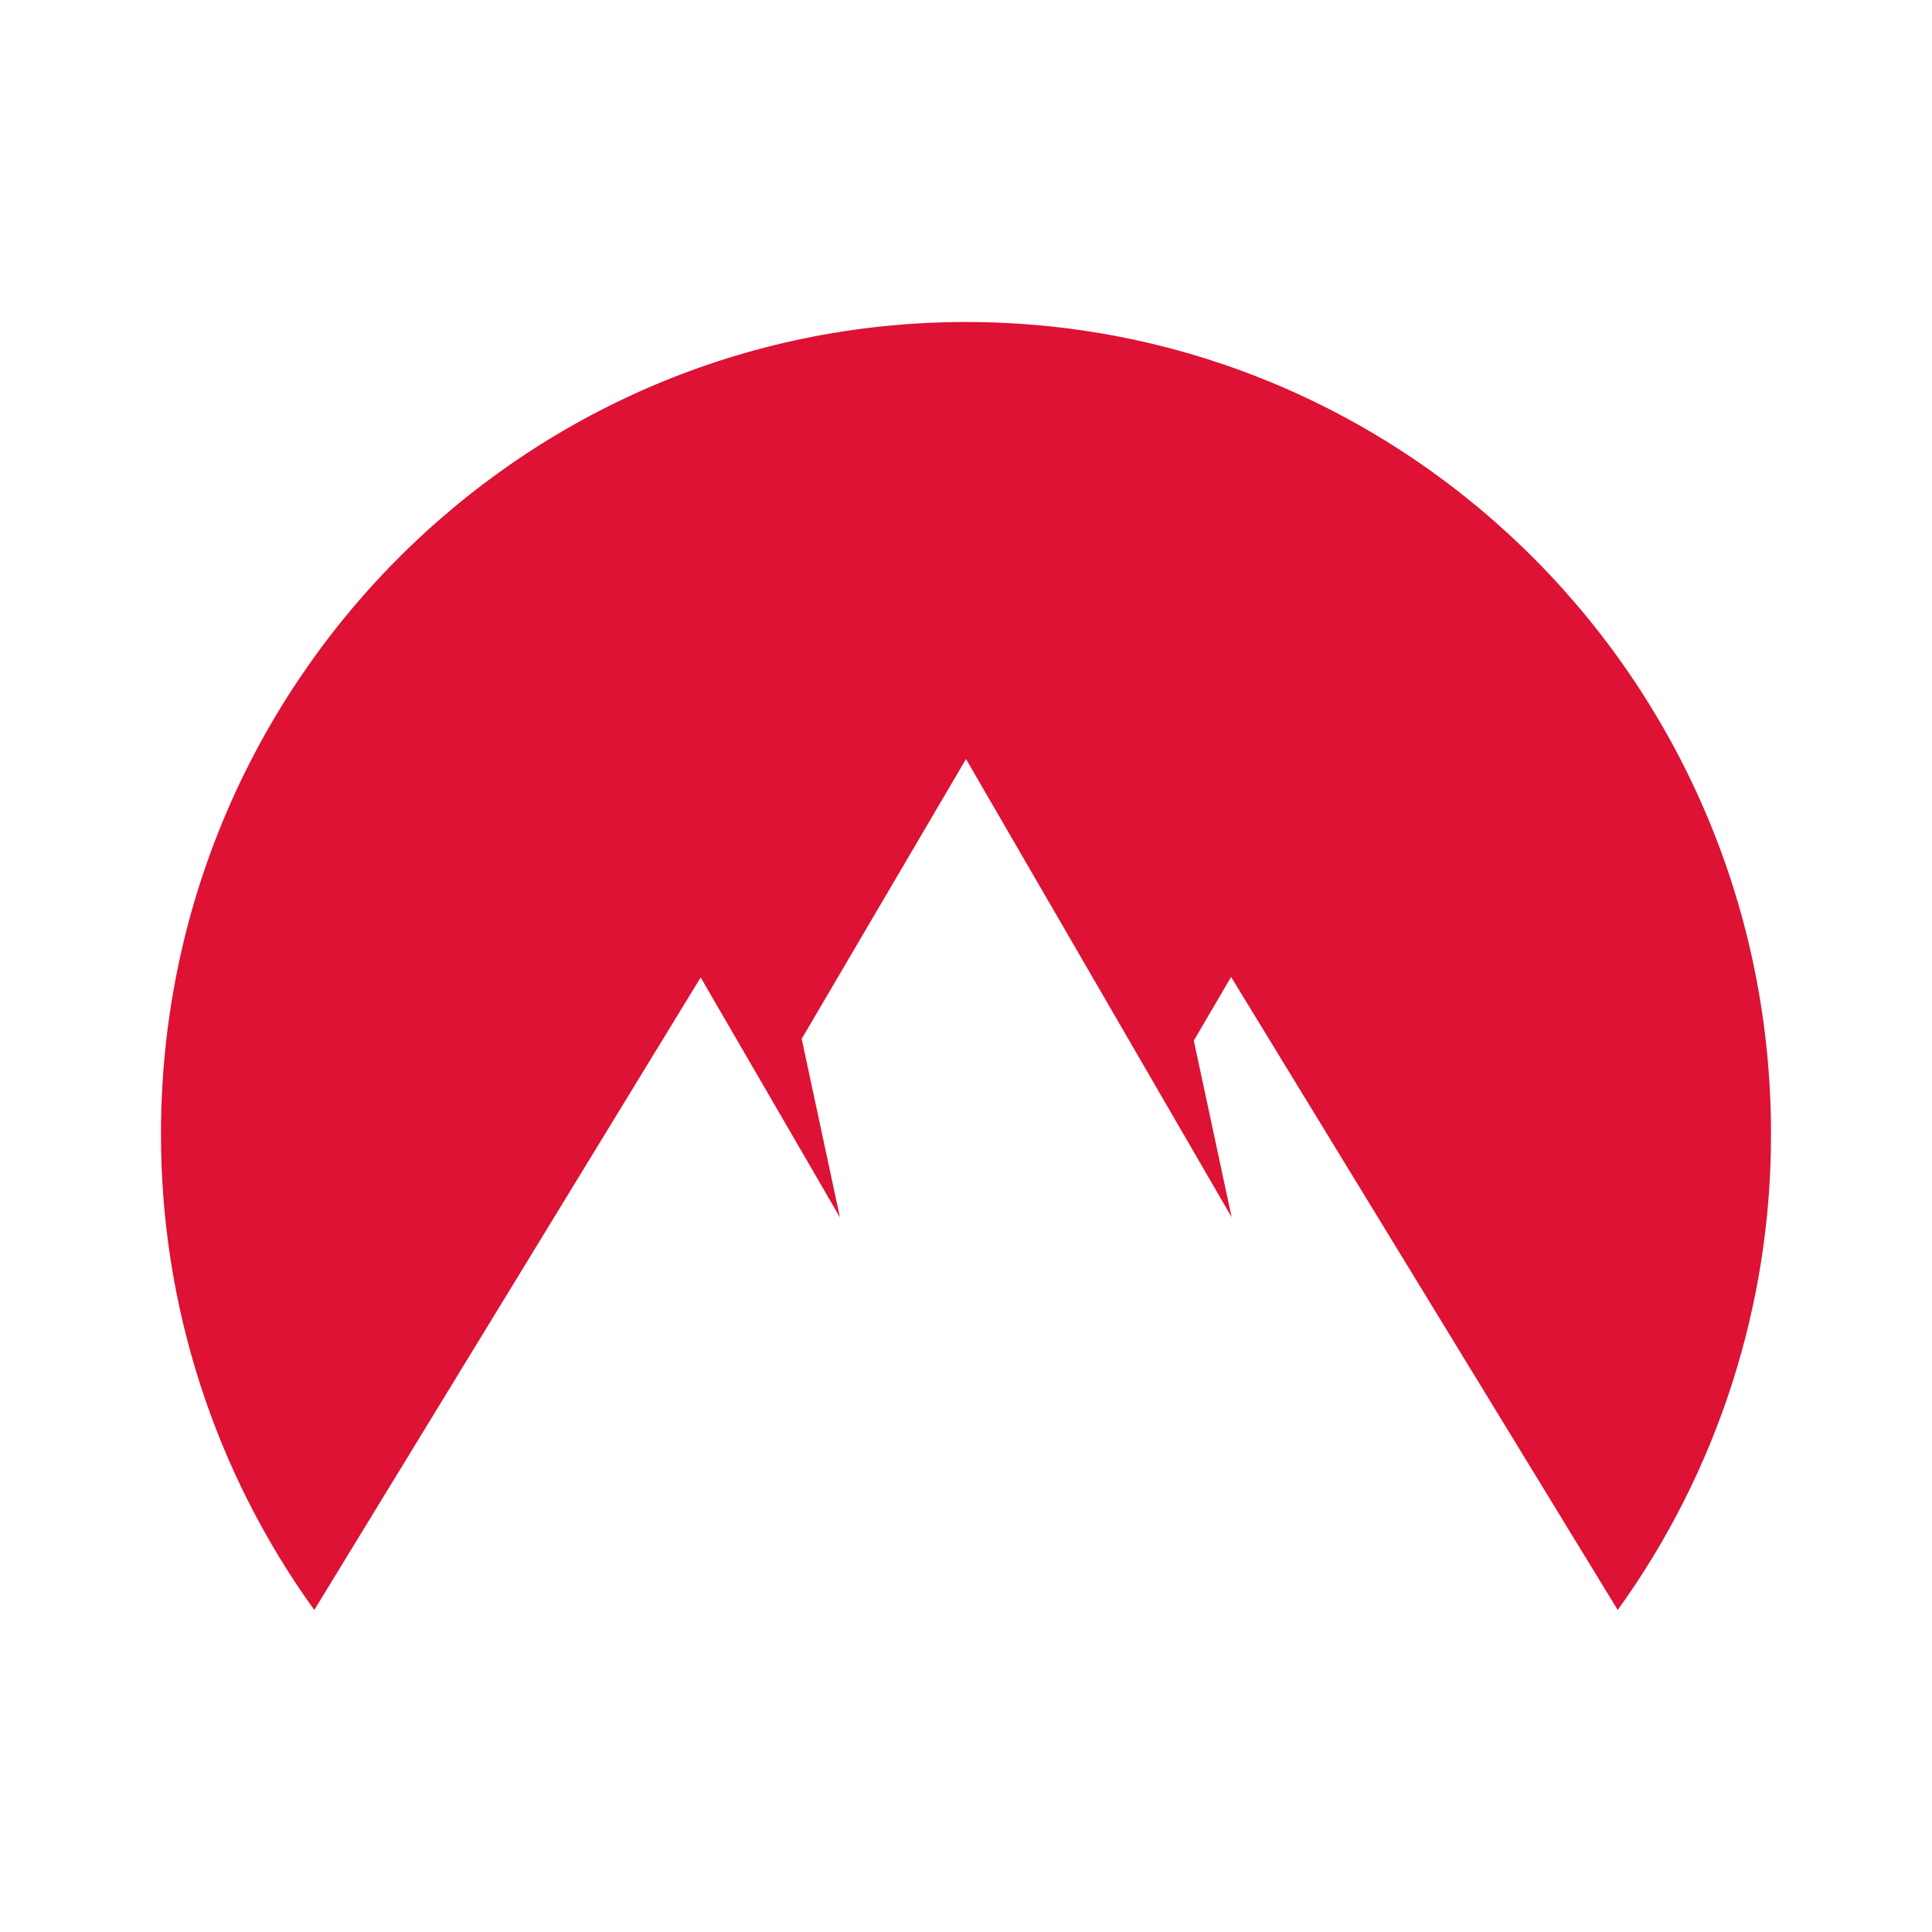
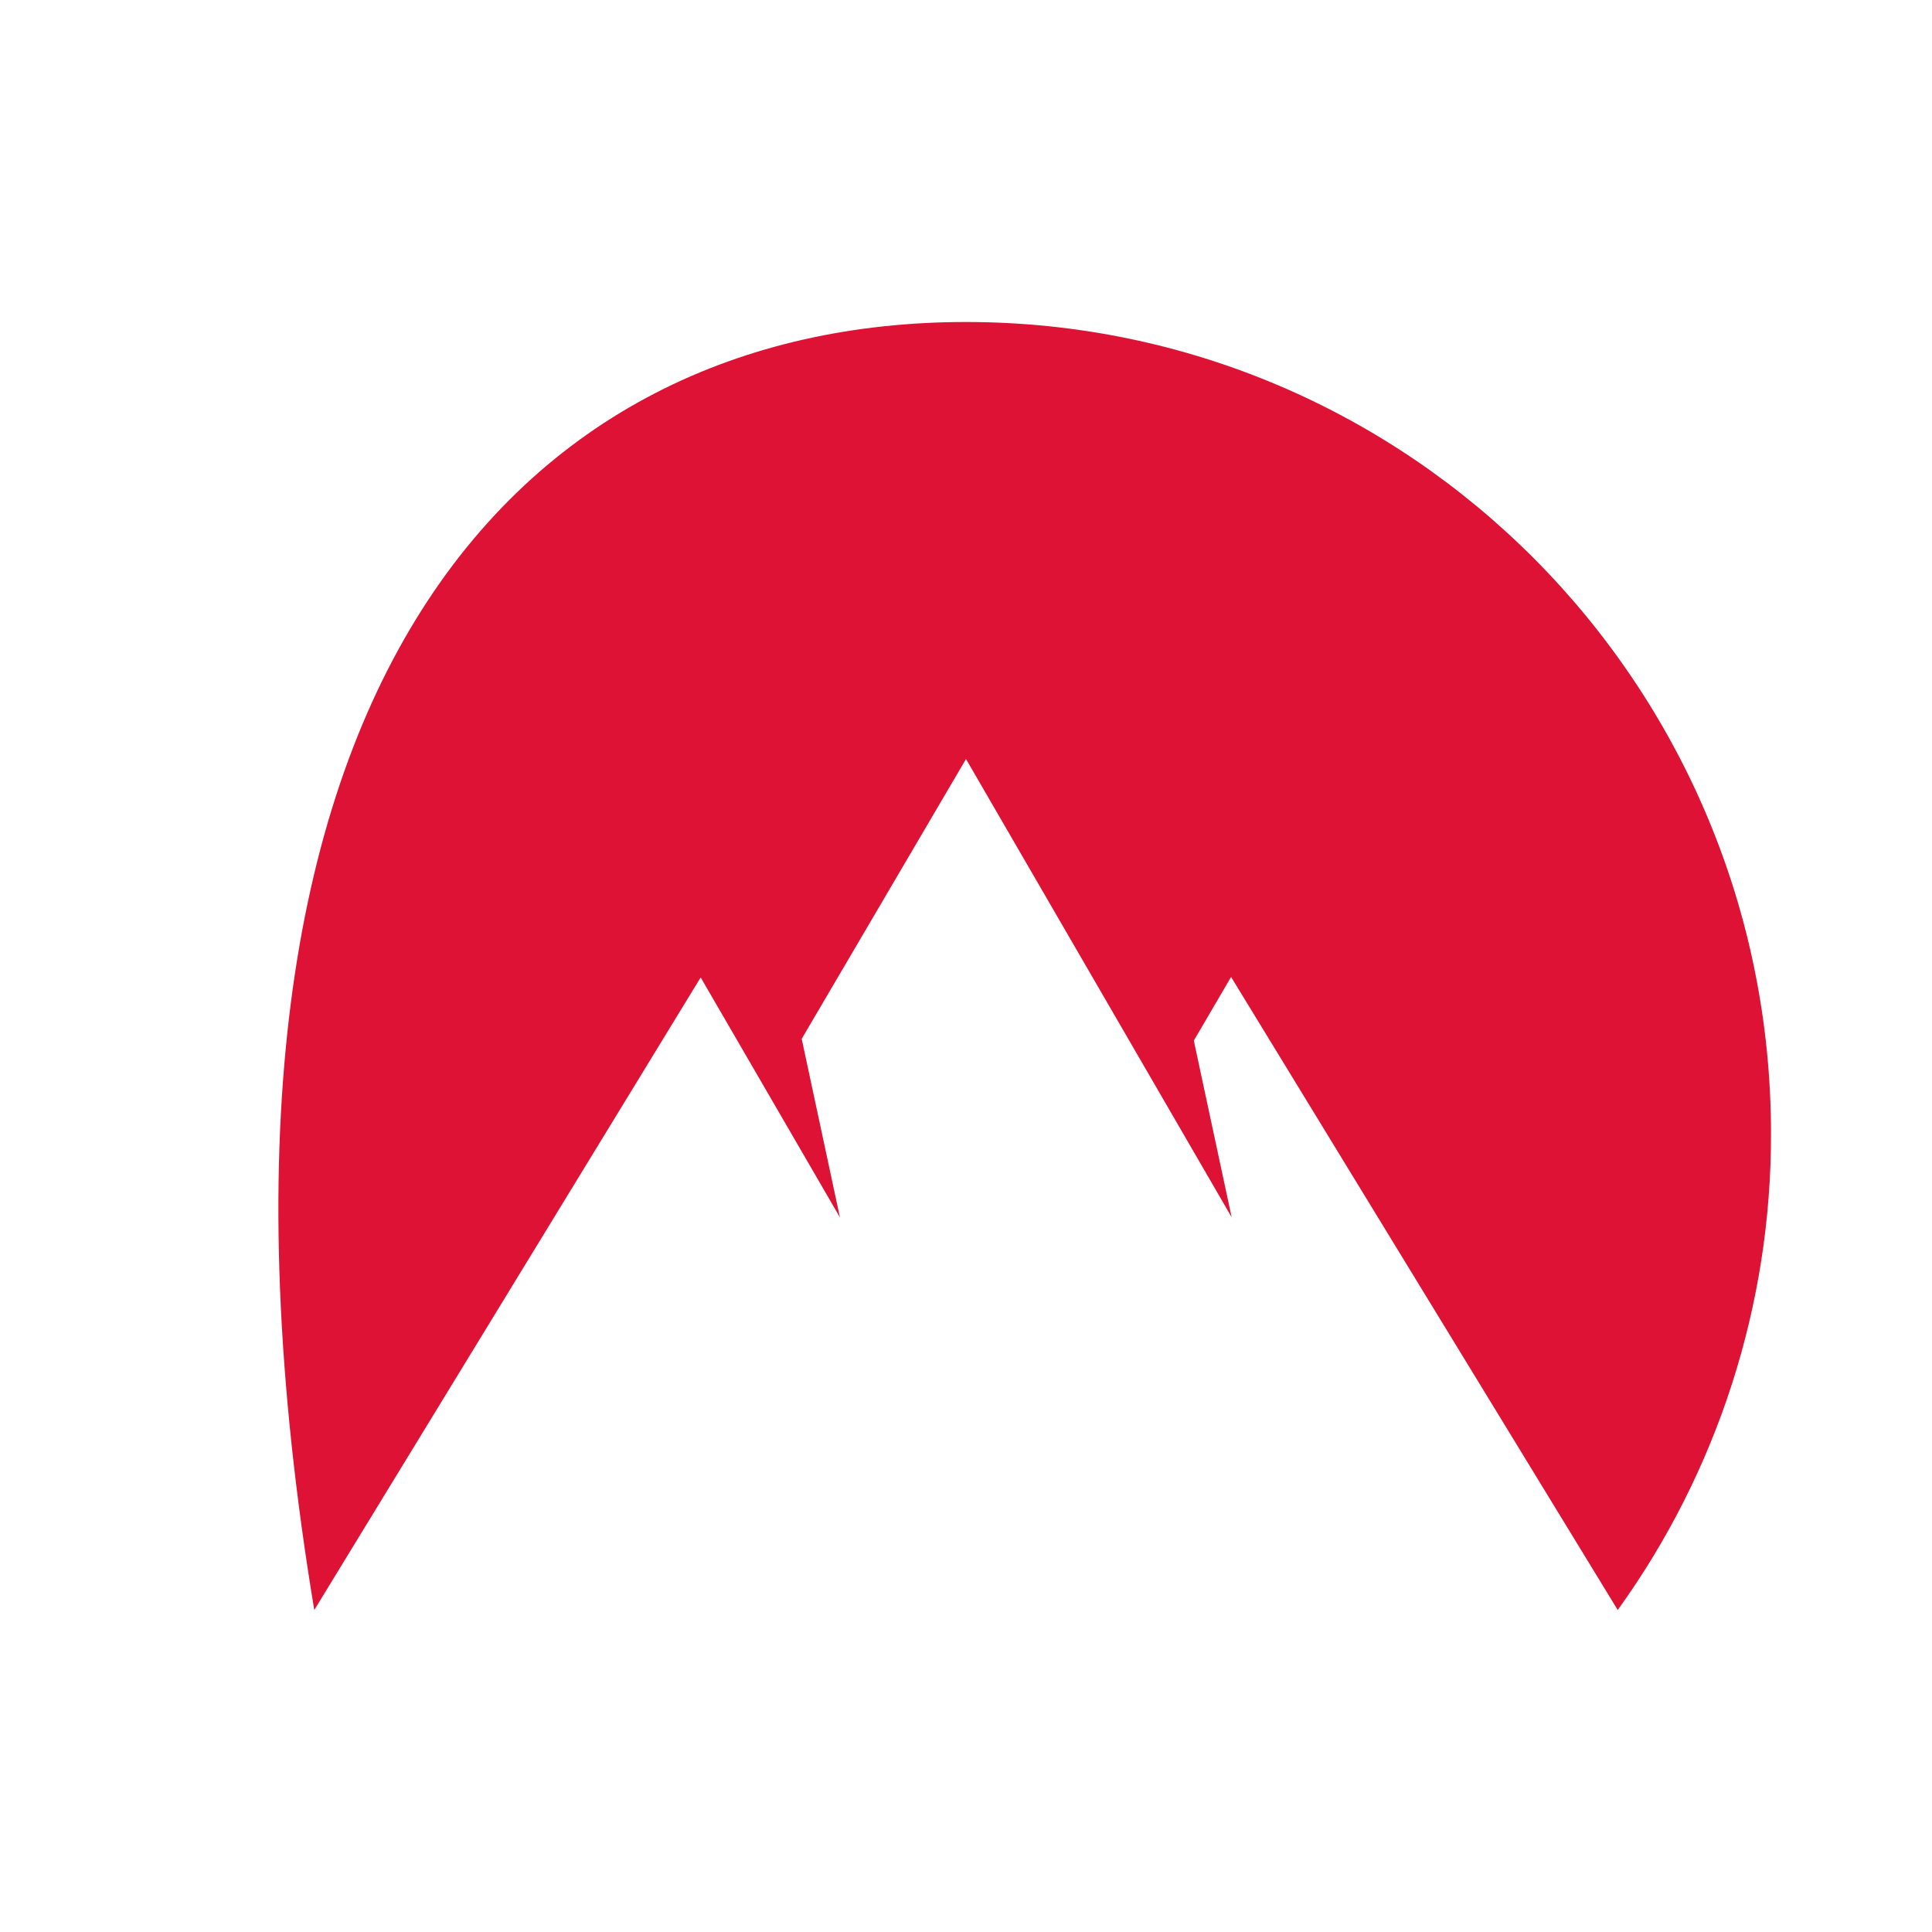
<svg xmlns="http://www.w3.org/2000/svg" width="24" height="24" viewBox="0 0 24 24" fill="none">
-   <rect width="24" height="24" fill="white" />
-   <path fill-rule="evenodd" clip-rule="evenodd" d="M3.904 20C2.662 18.277 1.996 16.206 2 14.082C2 8.514 6.477 4 12 4C17.523 4 22 8.514 22 14.082C22.004 16.206 21.338 18.277 20.096 20L15.293 12.136L14.83 12.927L15.3 15.121L12 9.429L9.959 12.905L10.434 15.123L8.704 12.142L3.904 20Z" fill="#DD1234" />
+   <path fill-rule="evenodd" clip-rule="evenodd" d="M3.904 20C2 8.514 6.477 4 12 4C17.523 4 22 8.514 22 14.082C22.004 16.206 21.338 18.277 20.096 20L15.293 12.136L14.83 12.927L15.3 15.121L12 9.429L9.959 12.905L10.434 15.123L8.704 12.142L3.904 20Z" fill="#DD1234" />
</svg>